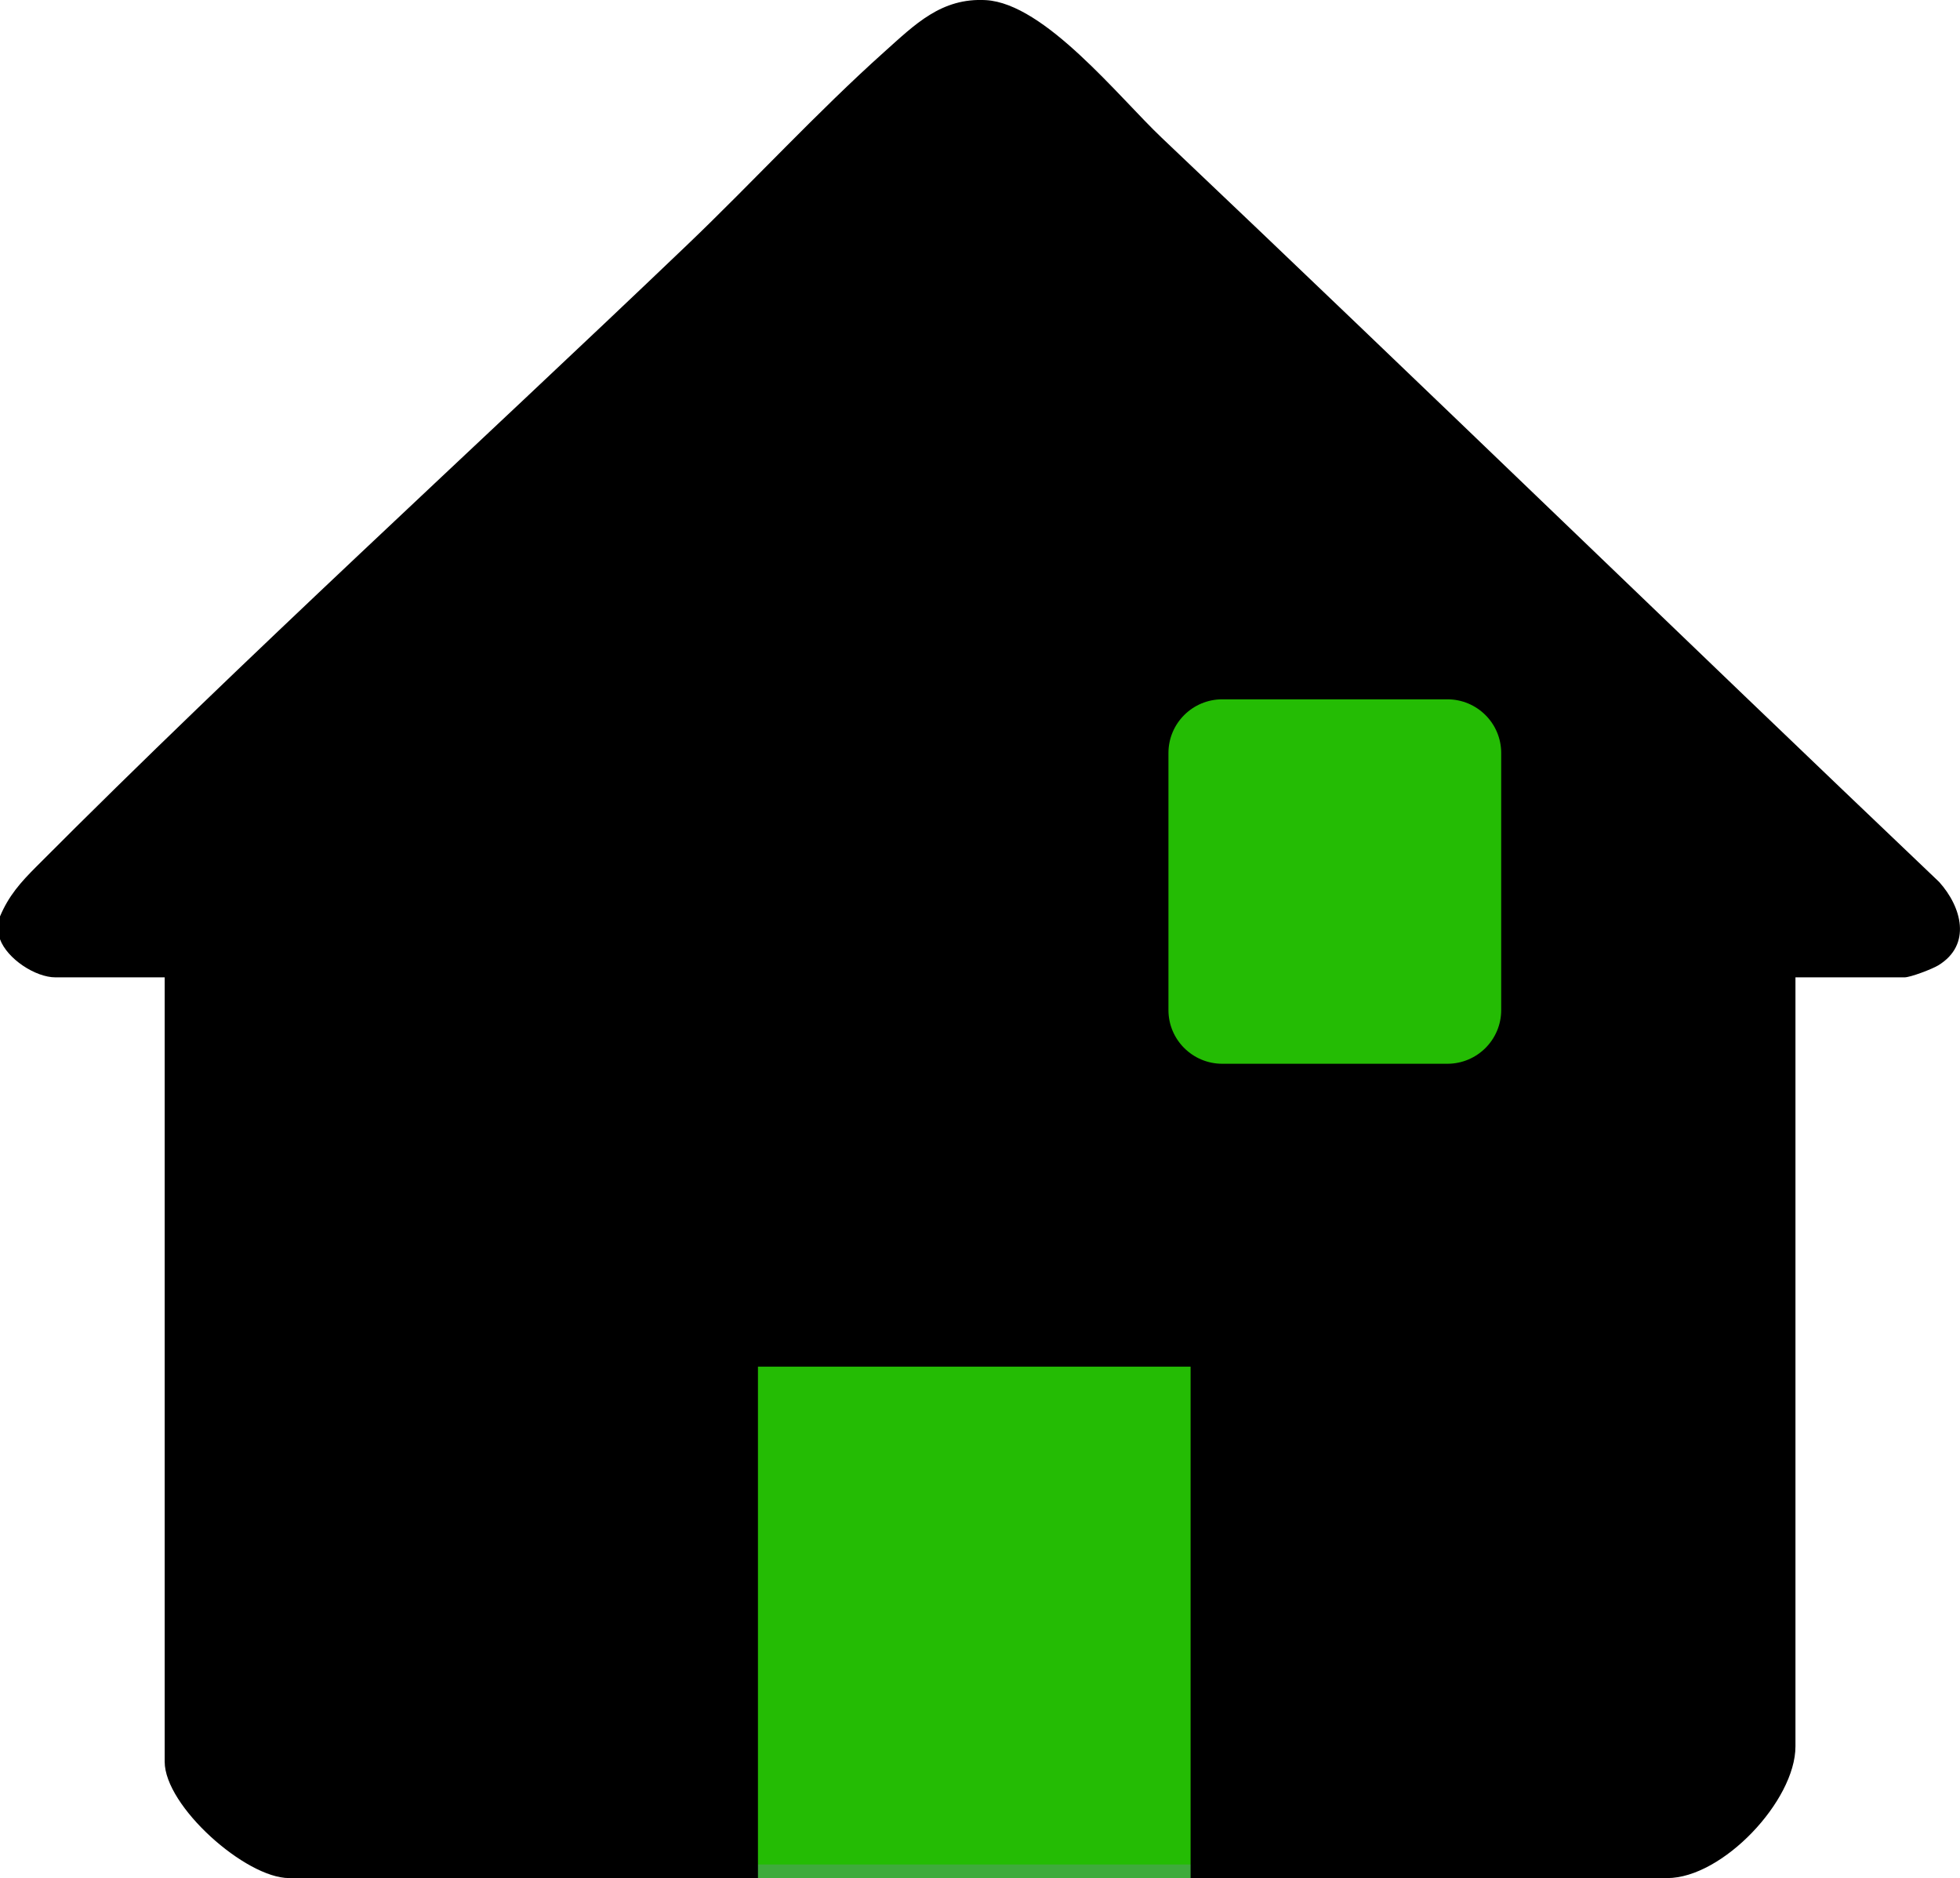
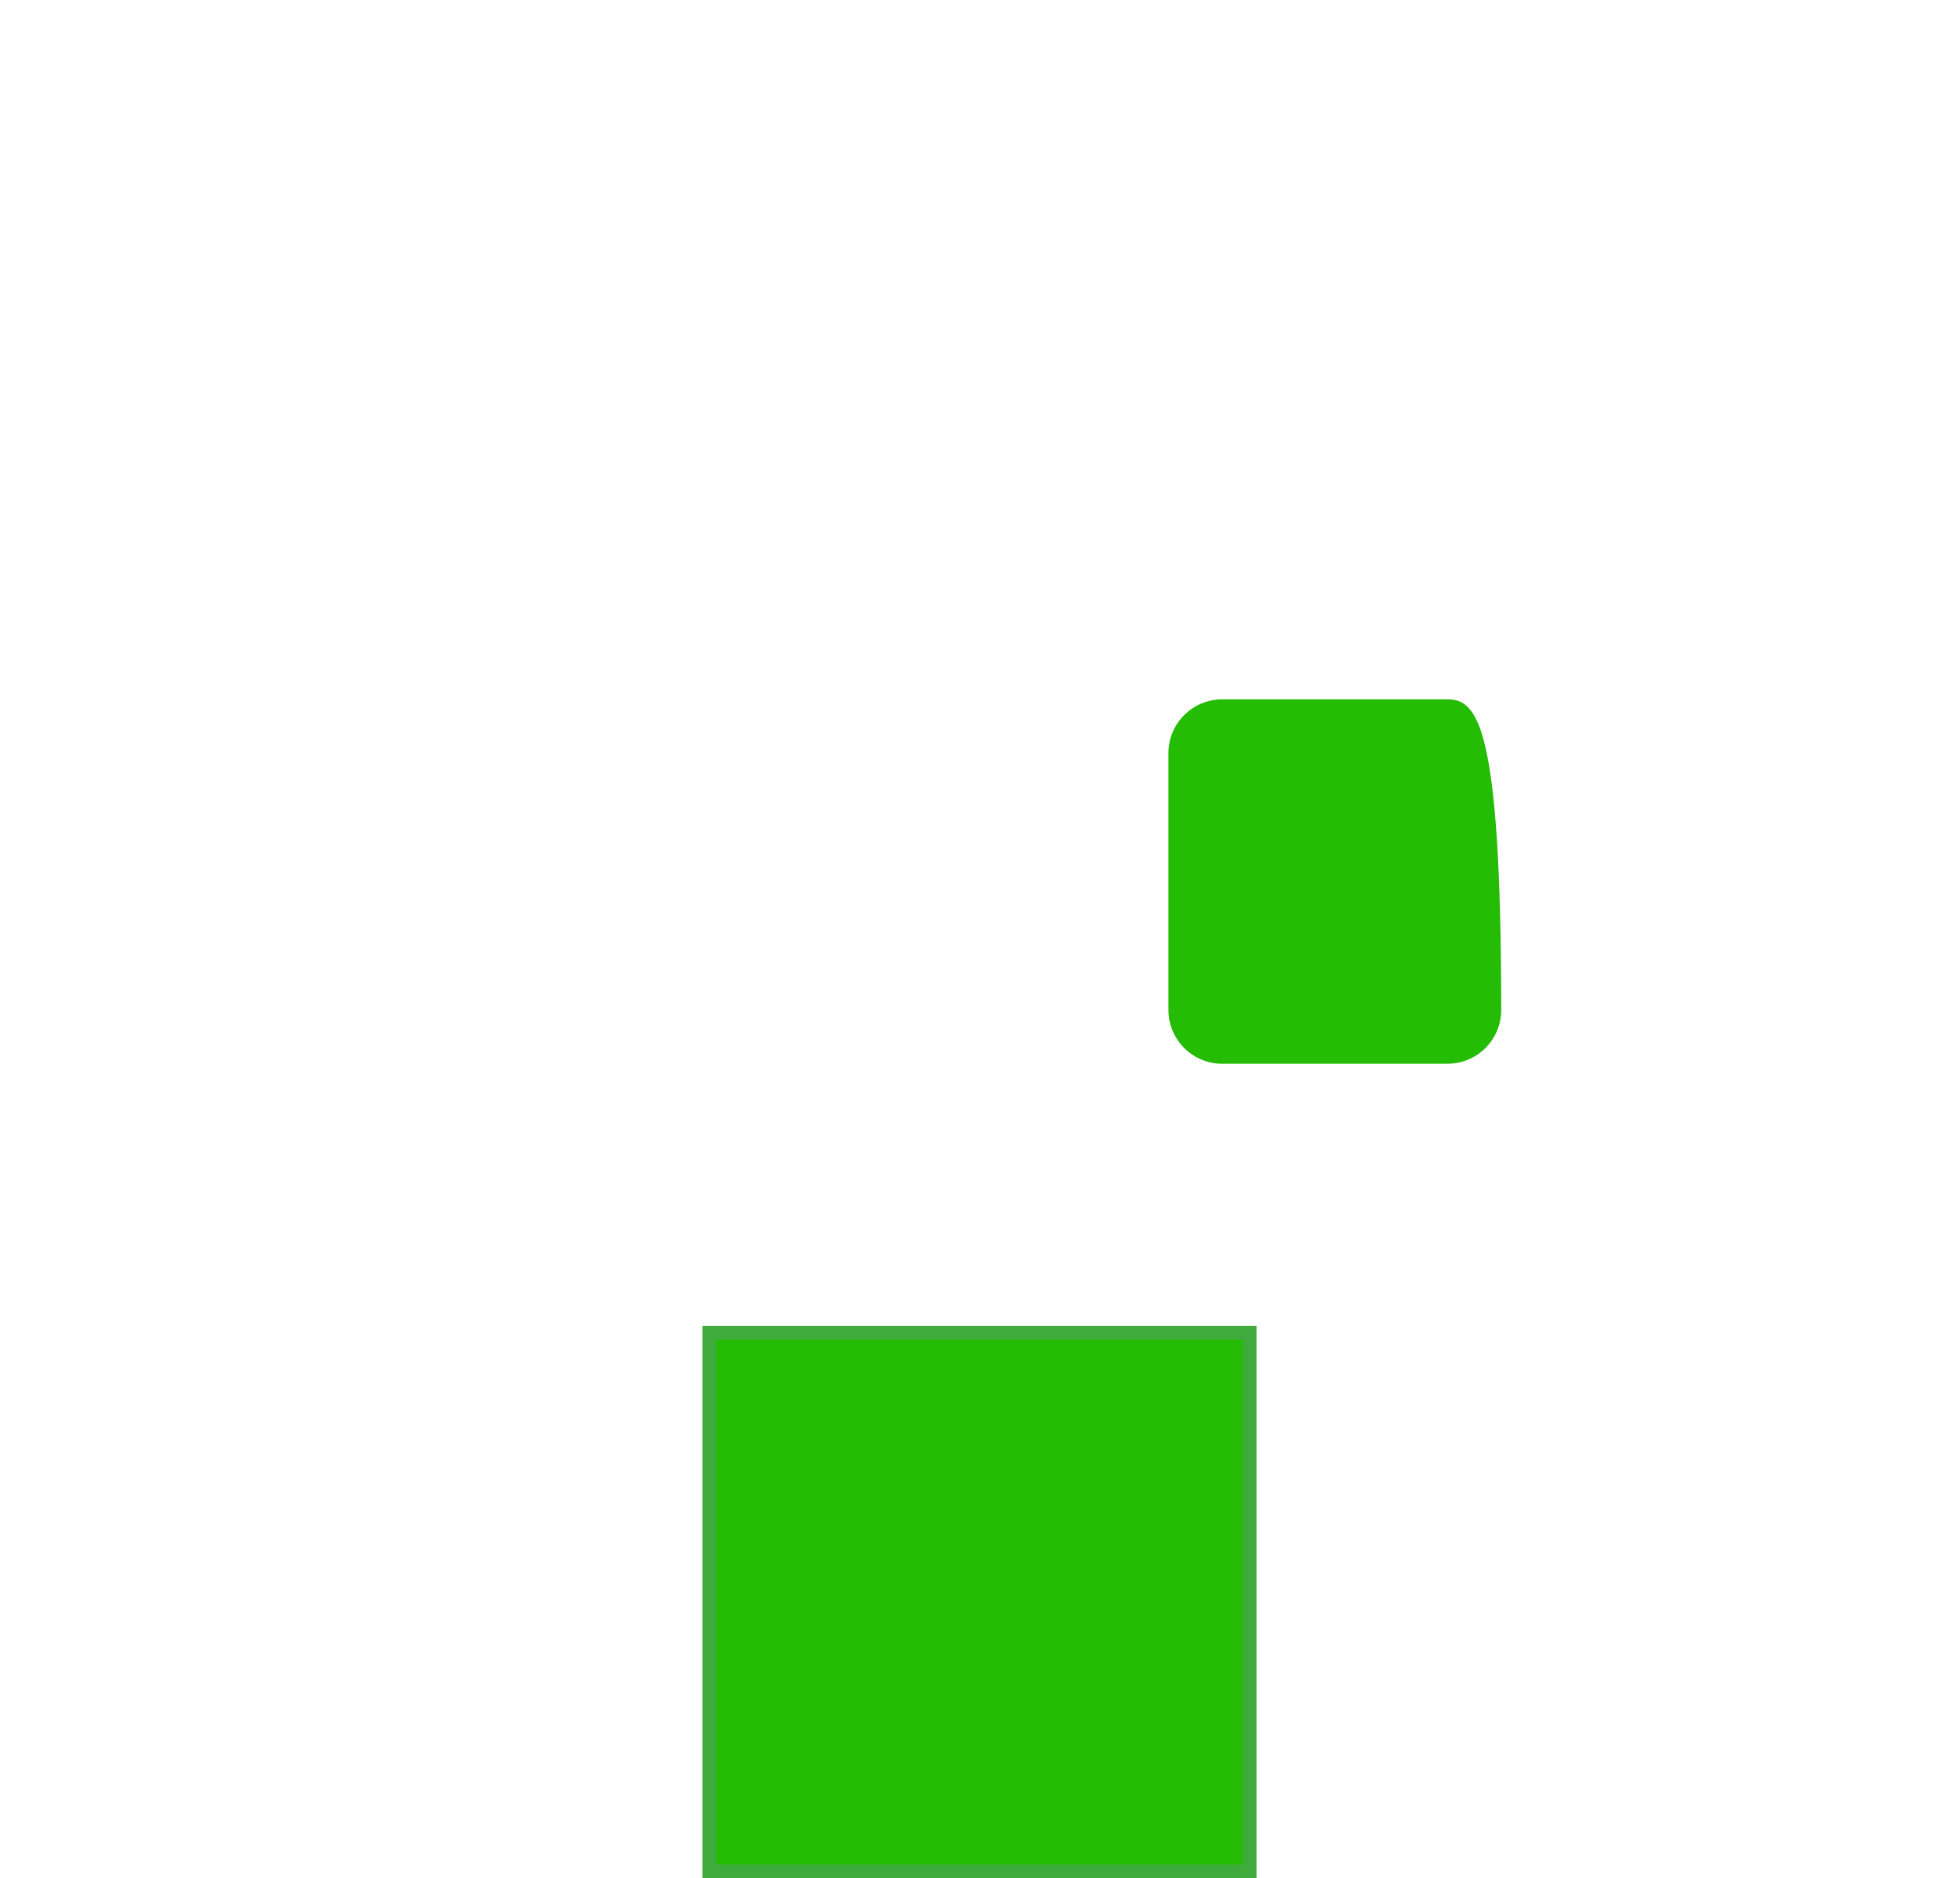
<svg xmlns="http://www.w3.org/2000/svg" width="143" height="137" viewBox="0 0 143 137" fill="none">
  <g clip-path="url(#clip0_353_458)">
    <path d="M91.174 97.219V136.509H51.752V97.219H91.174Z" fill="#24BC04" stroke="#3FAB3C" />
-     <path d="M0 66.849C0.642 65.33 1.505 64.369 2.643 63.226C18.036 47.774 34.364 32.944 50.142 17.858C54.915 13.293 59.632 8.16 64.515 3.787C66.746 1.793 68.673 -0.174 71.931 0.009C76.227 0.256 81.642 7.099 84.763 10.054C103.744 28.049 122.523 46.292 141.476 64.333C143.128 66.162 143.872 68.916 141.421 70.416C140.972 70.691 139.384 71.295 138.952 71.295H130.995V127.394C130.995 131.364 125.662 137 121.642 137H86.865V99.692H55.3V137H21.092C17.916 137 12.015 131.748 12.015 128.51V71.295H4.048C2.579 71.295 0.523 69.941 0 68.513V66.839V66.849Z" fill="black" />
-     <path d="M105.598 51.013H89.178C87.008 51.013 85.249 52.766 85.249 54.928V73.683C85.249 75.845 87.008 77.598 89.178 77.598H105.598C107.768 77.598 109.526 75.845 109.526 73.683V54.928C109.526 52.766 107.768 51.013 105.598 51.013Z" fill="#24BC04" />
+     <path d="M105.598 51.013H89.178C87.008 51.013 85.249 52.766 85.249 54.928V73.683C85.249 75.845 87.008 77.598 89.178 77.598H105.598C107.768 77.598 109.526 75.845 109.526 73.683C109.526 52.766 107.768 51.013 105.598 51.013Z" fill="#24BC04" />
  </g>
  <defs>
    <clipPath id="clip0_353_458">
      <rect width="143" height="137" fill="white" />
    </clipPath>
  </defs>
</svg>